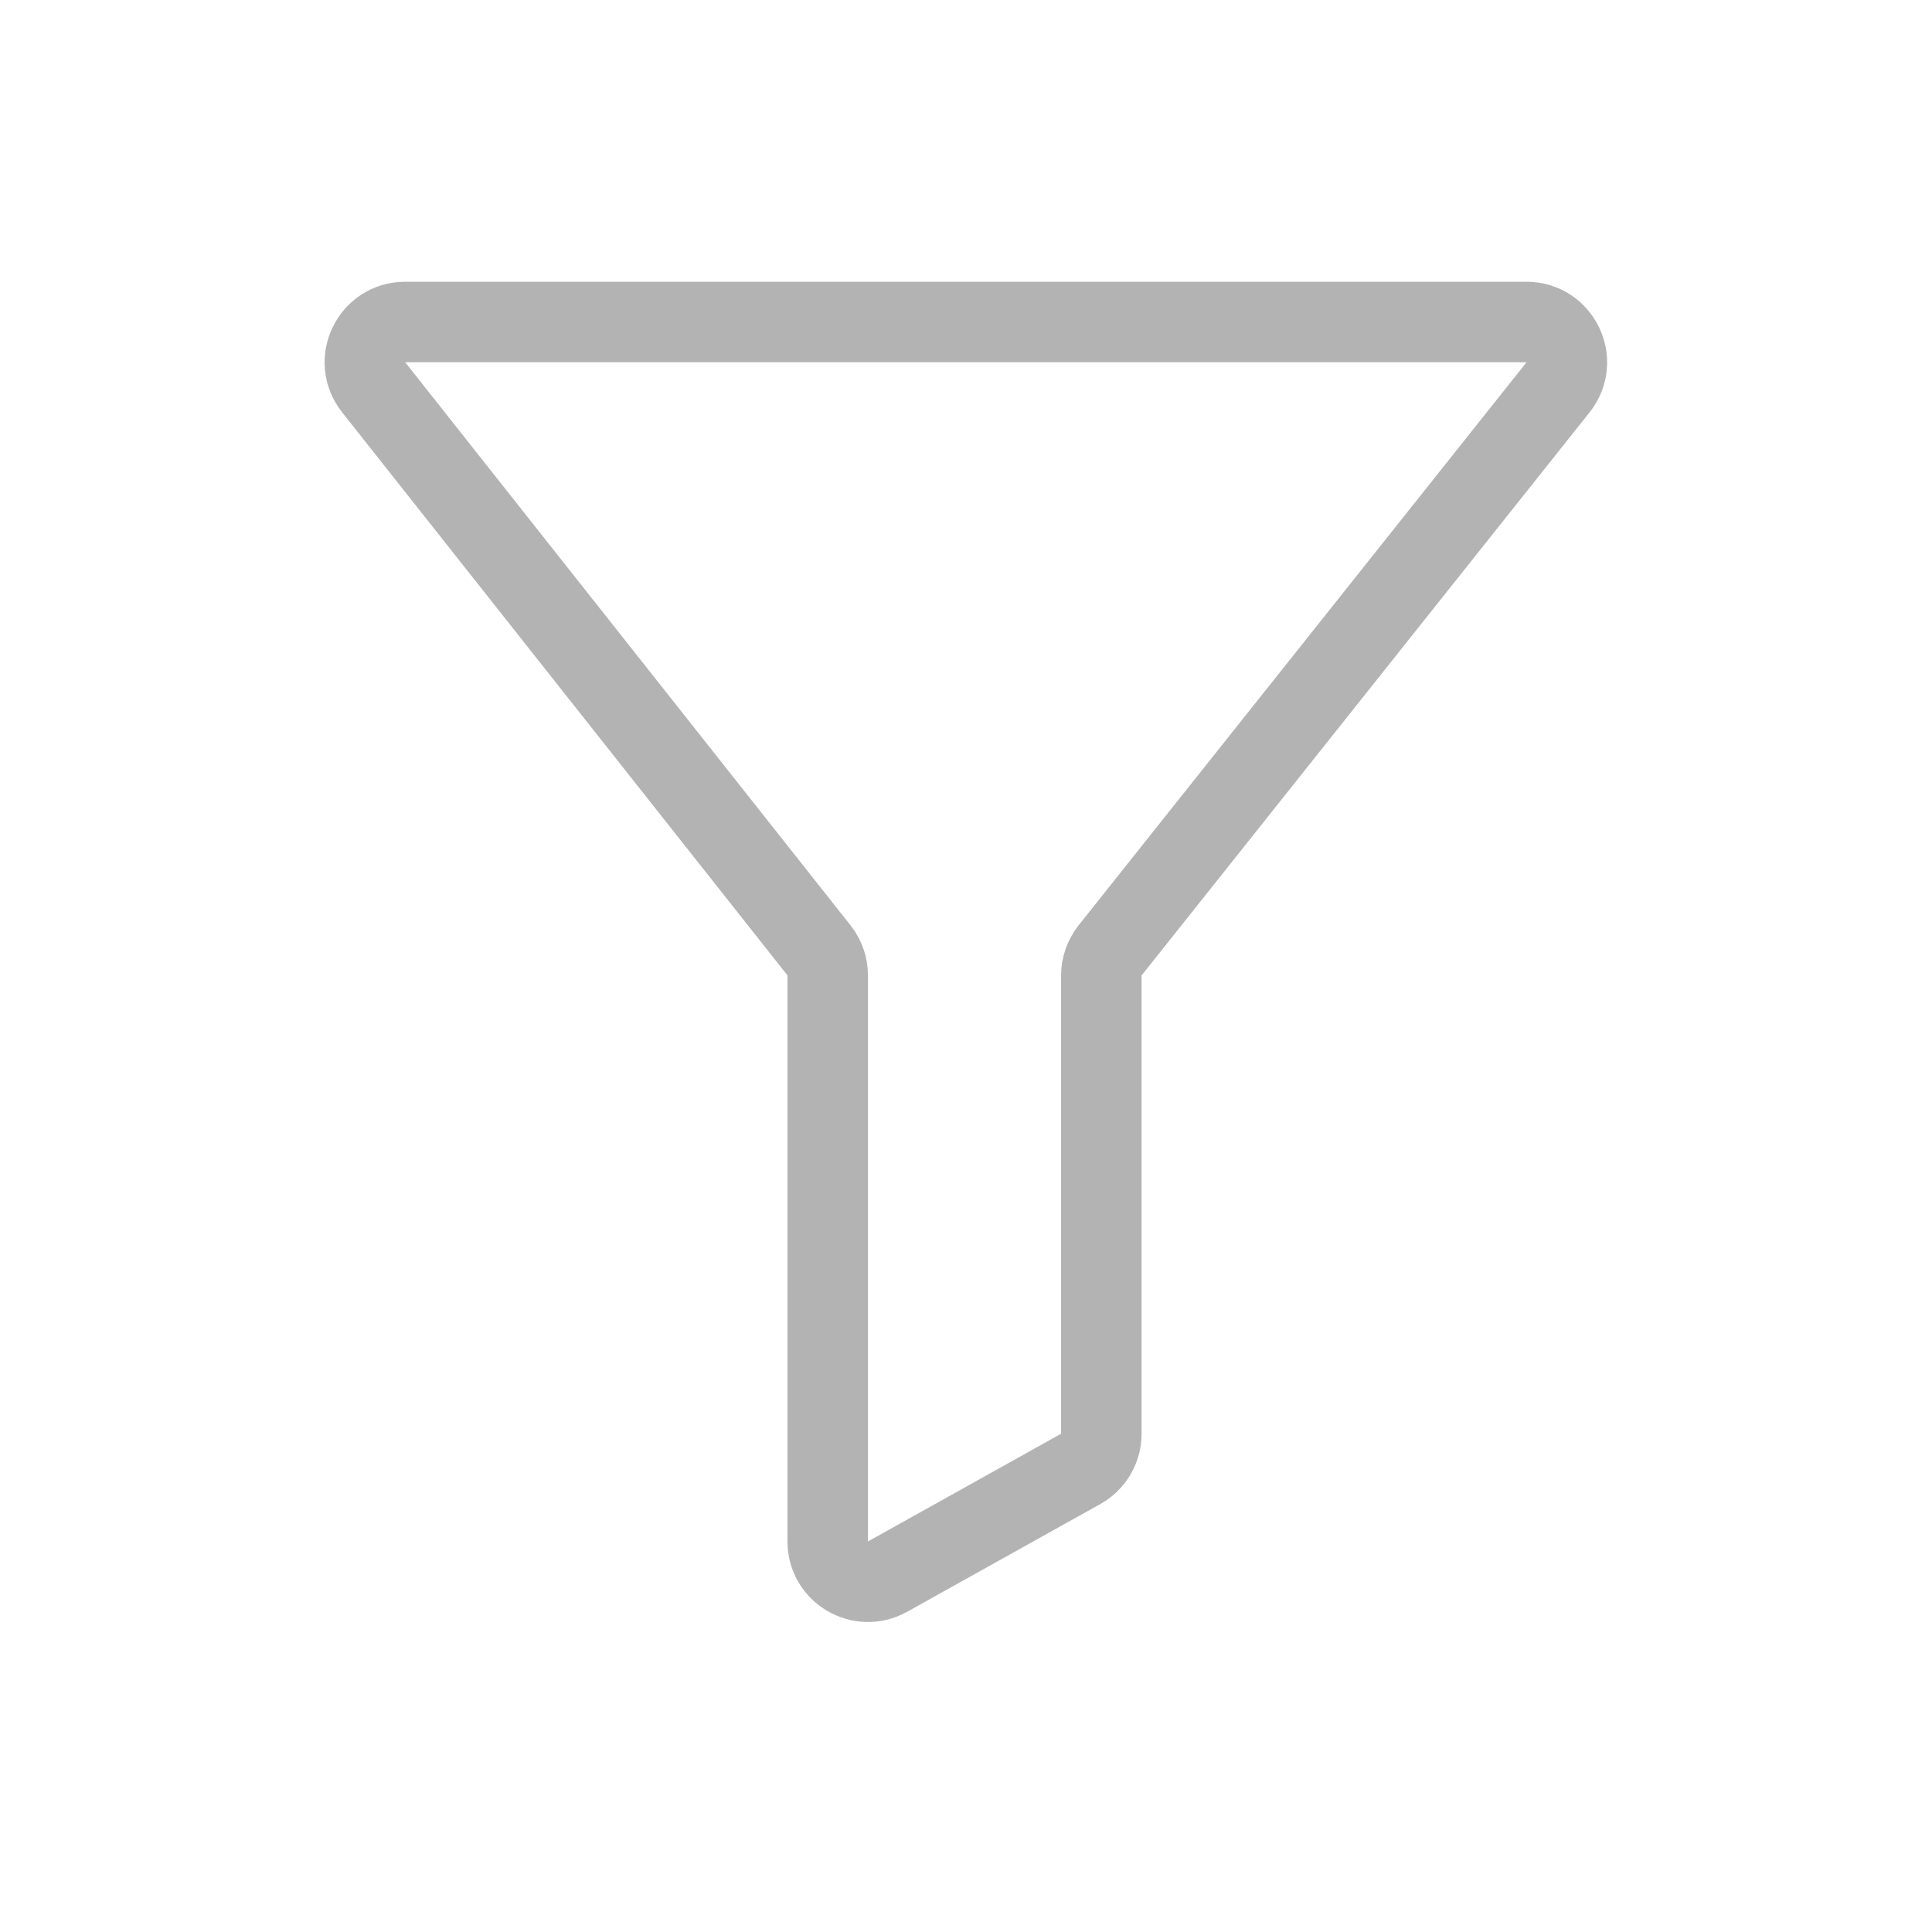
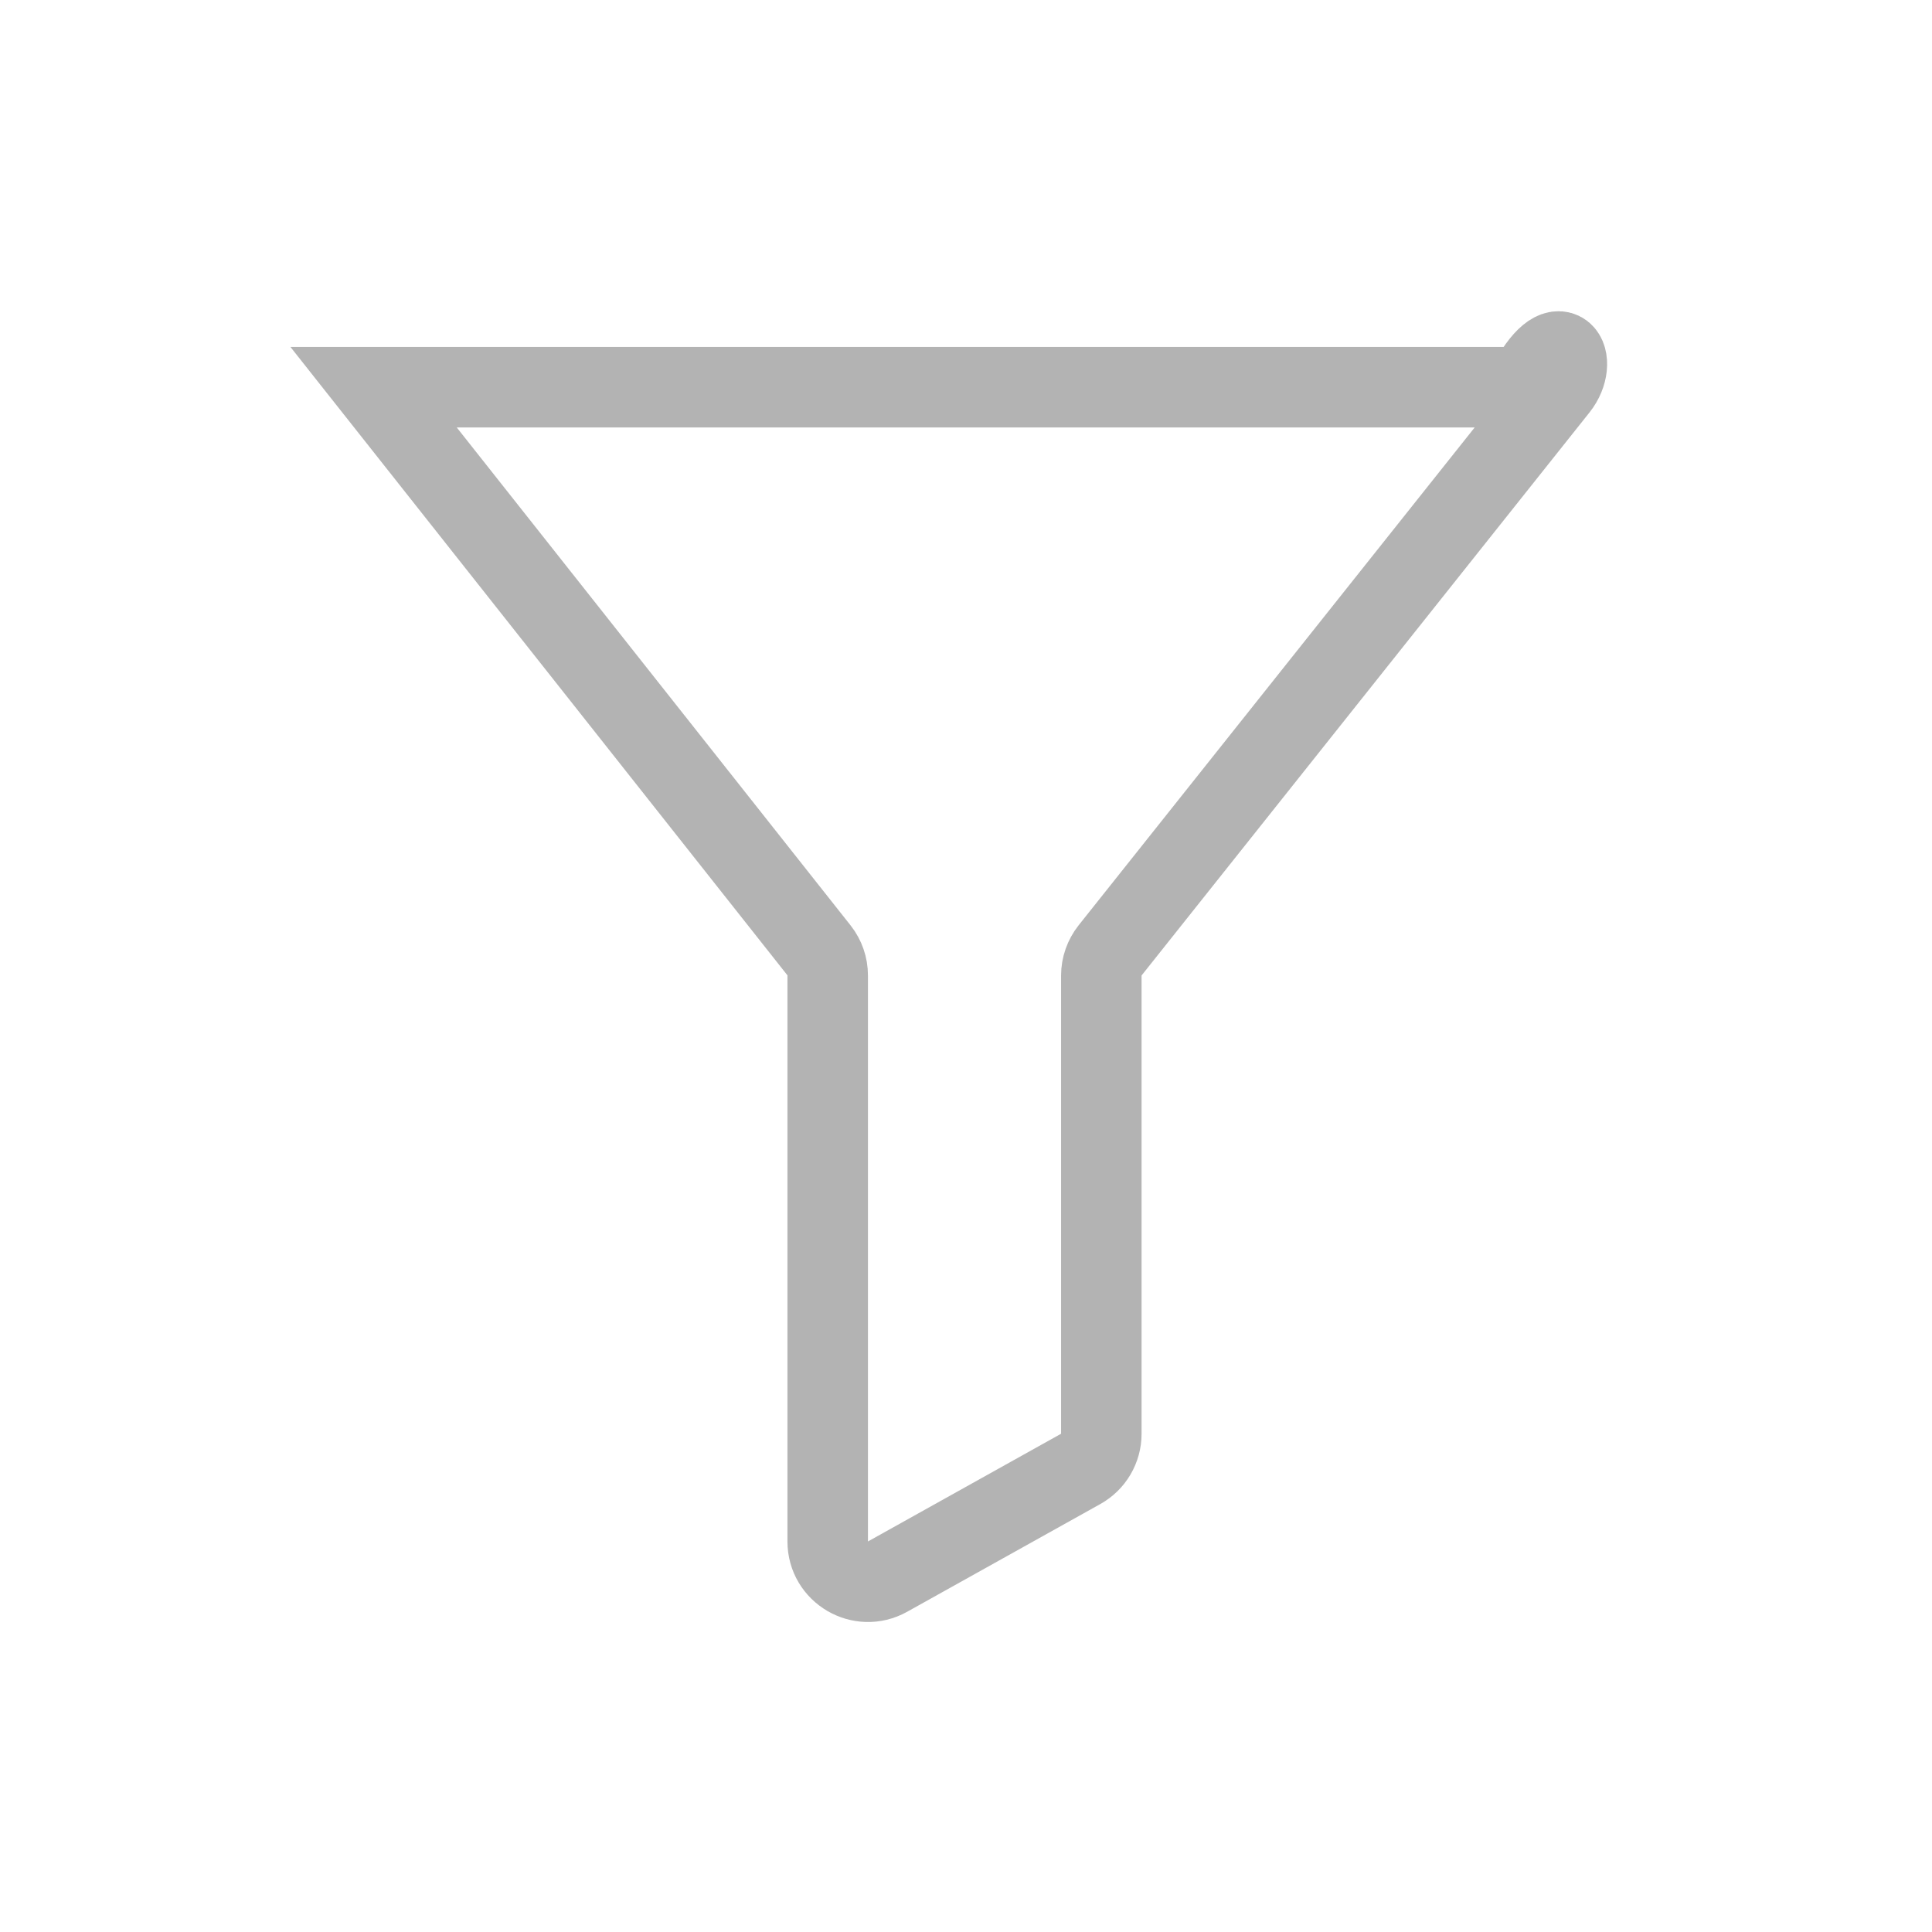
<svg xmlns="http://www.w3.org/2000/svg" width="24" height="24" viewBox="0 0 24 24" fill="none">
-   <path d="M4.641 4.81C4.382 4.482 4.615 4 5.033 4H18.963C19.382 4 19.615 4.484 19.355 4.811L13.79 11.806C13.72 11.895 13.681 12.005 13.681 12.118V17.811C13.681 17.992 13.583 18.159 13.425 18.247L11.026 19.585C10.693 19.771 10.282 19.53 10.282 19.149V12.117C10.282 12.004 10.244 11.895 10.175 11.807L4.641 4.81Z" stroke="black" stroke-opacity="0.3" />
+   <path d="M4.641 4.81H18.963C19.382 4 19.615 4.484 19.355 4.811L13.79 11.806C13.72 11.895 13.681 12.005 13.681 12.118V17.811C13.681 17.992 13.583 18.159 13.425 18.247L11.026 19.585C10.693 19.771 10.282 19.53 10.282 19.149V12.117C10.282 12.004 10.244 11.895 10.175 11.807L4.641 4.81Z" stroke="black" stroke-opacity="0.3" />
</svg>